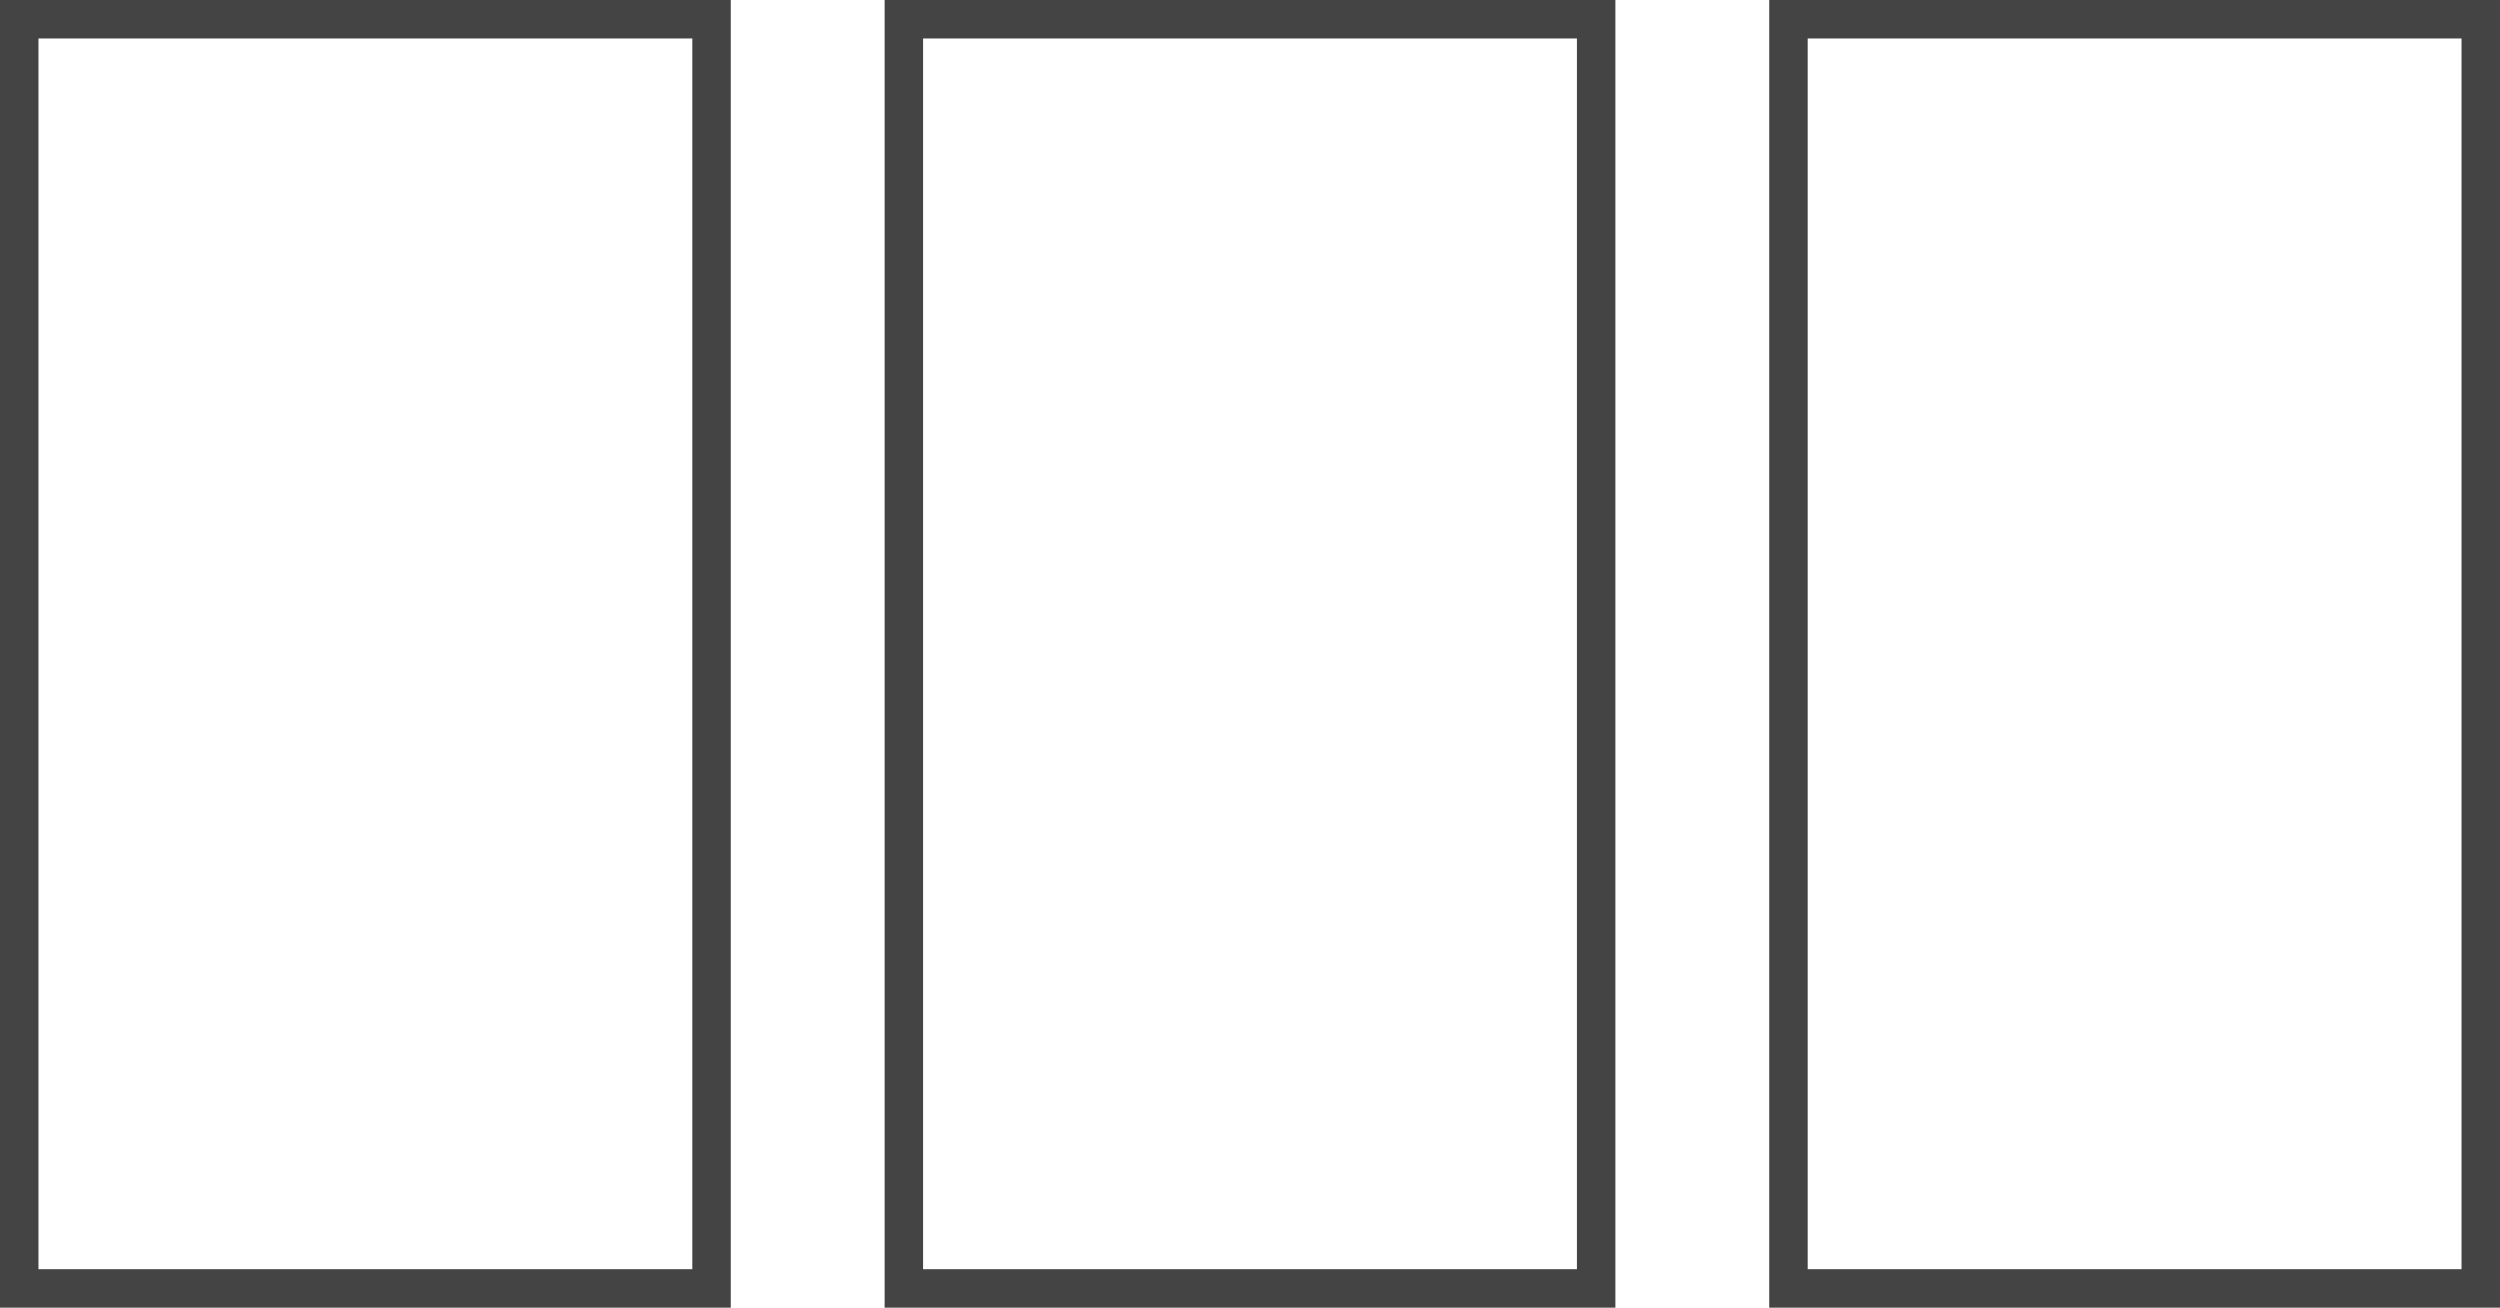
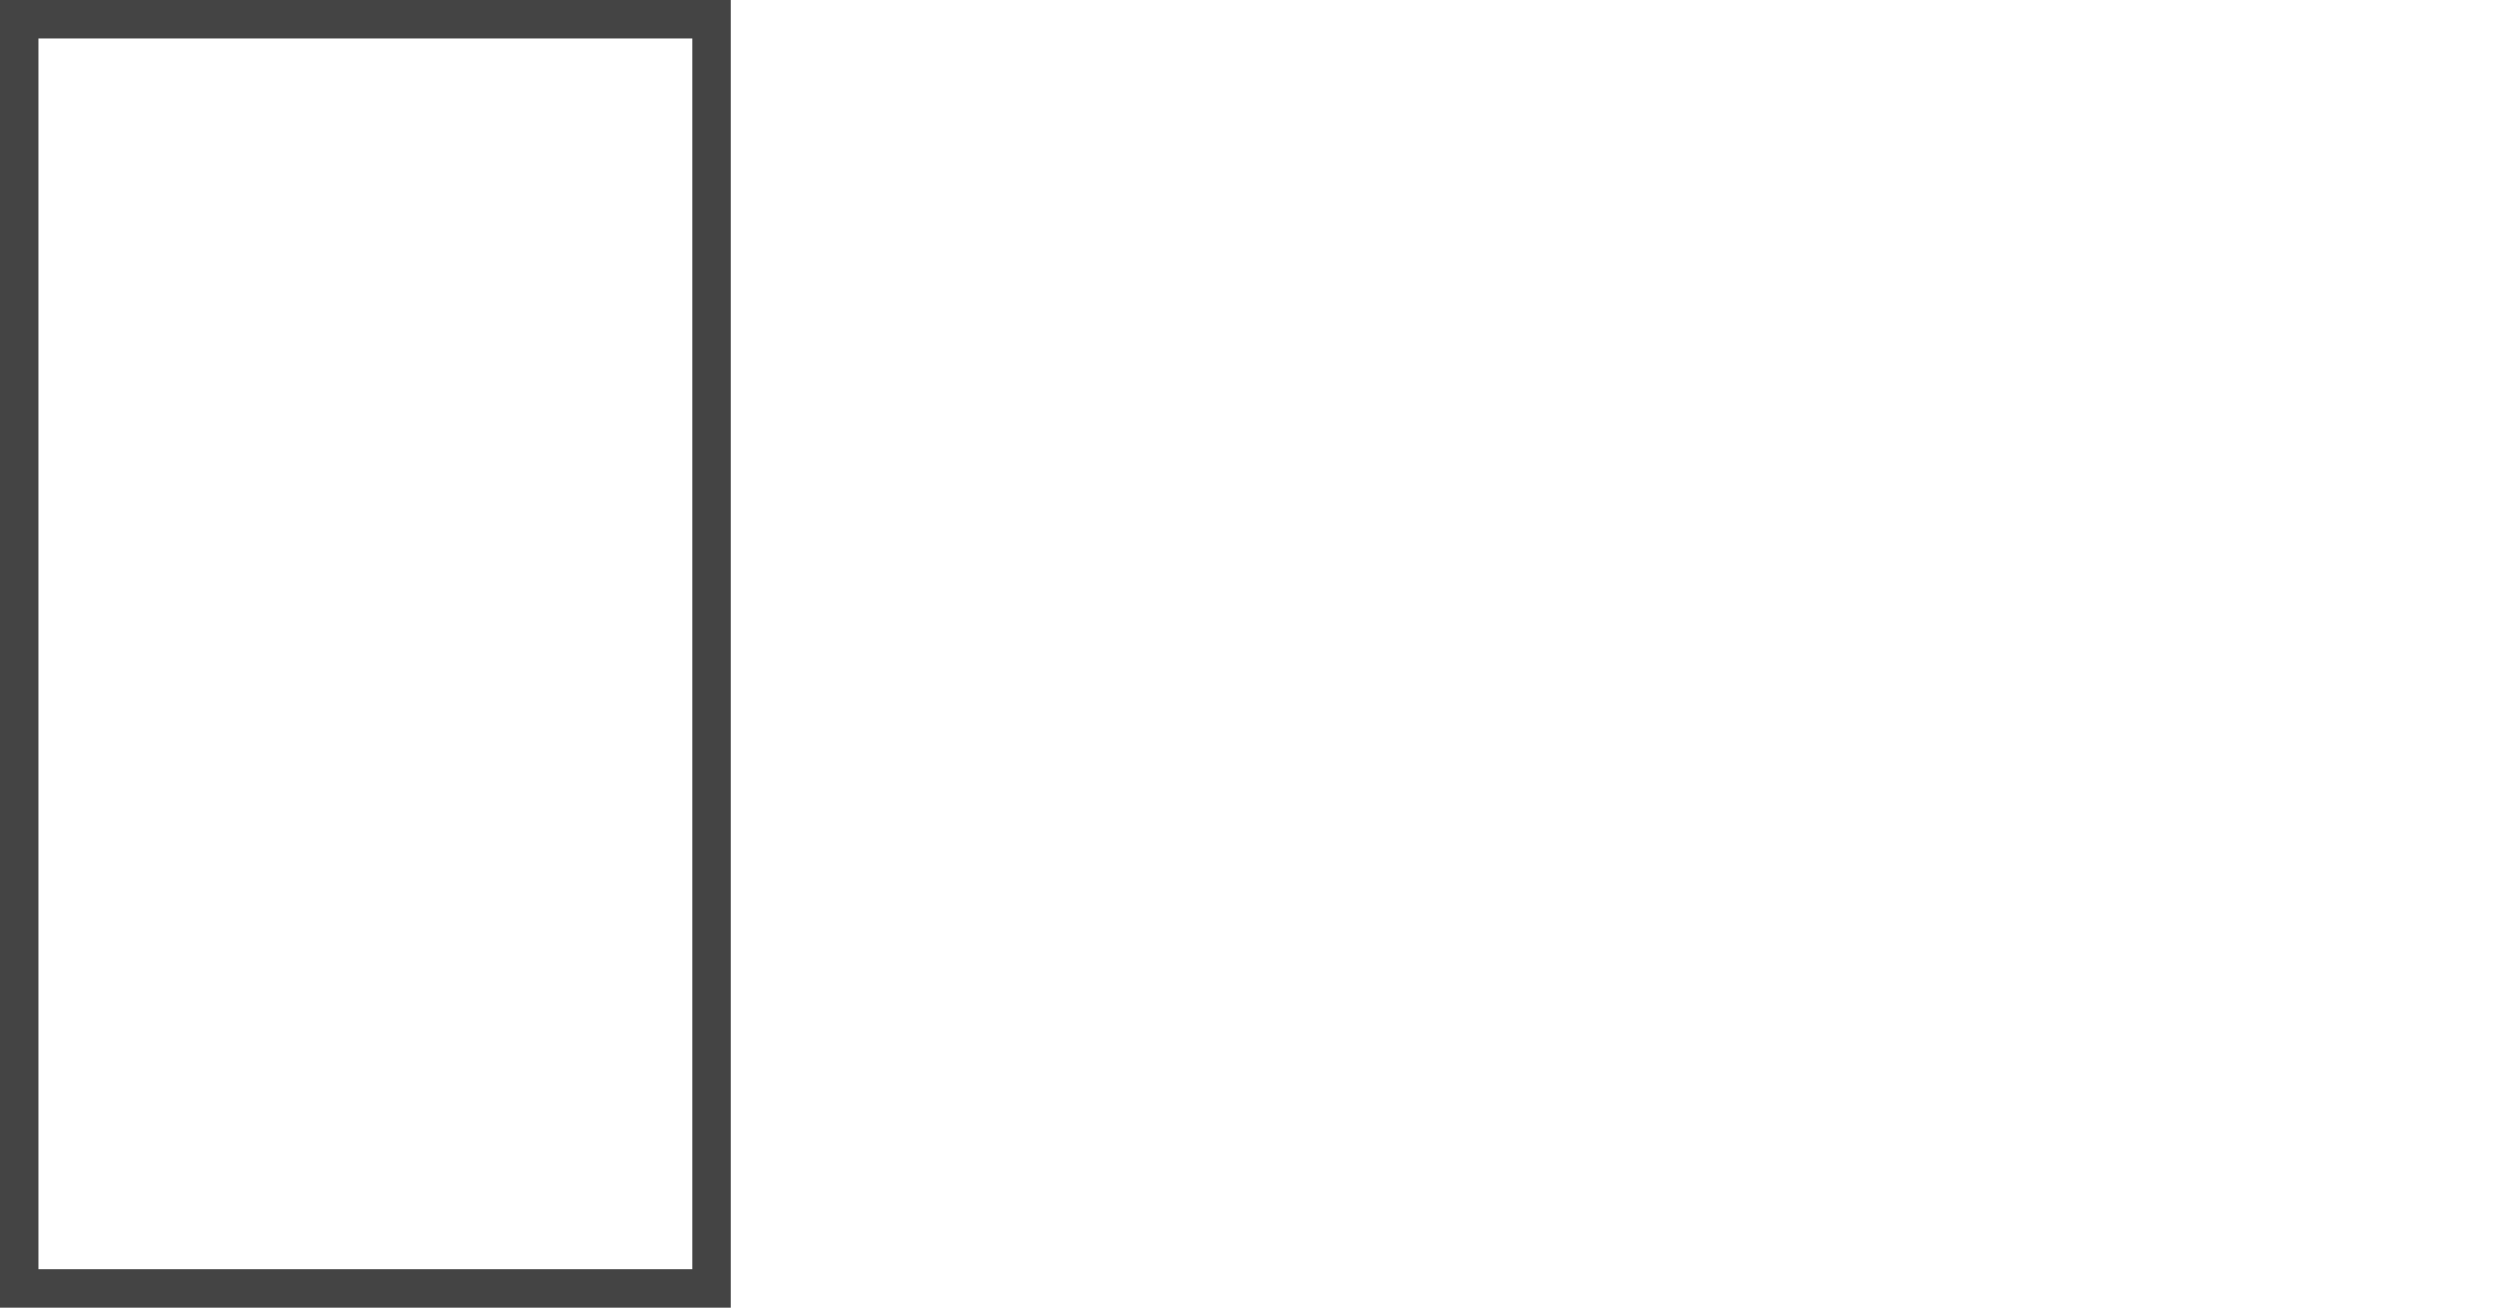
<svg xmlns="http://www.w3.org/2000/svg" width="130" height="68" viewBox="0 0 130 68">
  <rect width="36" height="66" fill="none" stroke="#444" stroke-width="2" x="1" y="1" />
-   <rect width="36" height="66" fill="none" stroke="#444" stroke-width="2" x="47" y="1" />
-   <rect width="36" height="66" fill="none" stroke="#444" stroke-width="2" x="93" y="1" />
</svg>